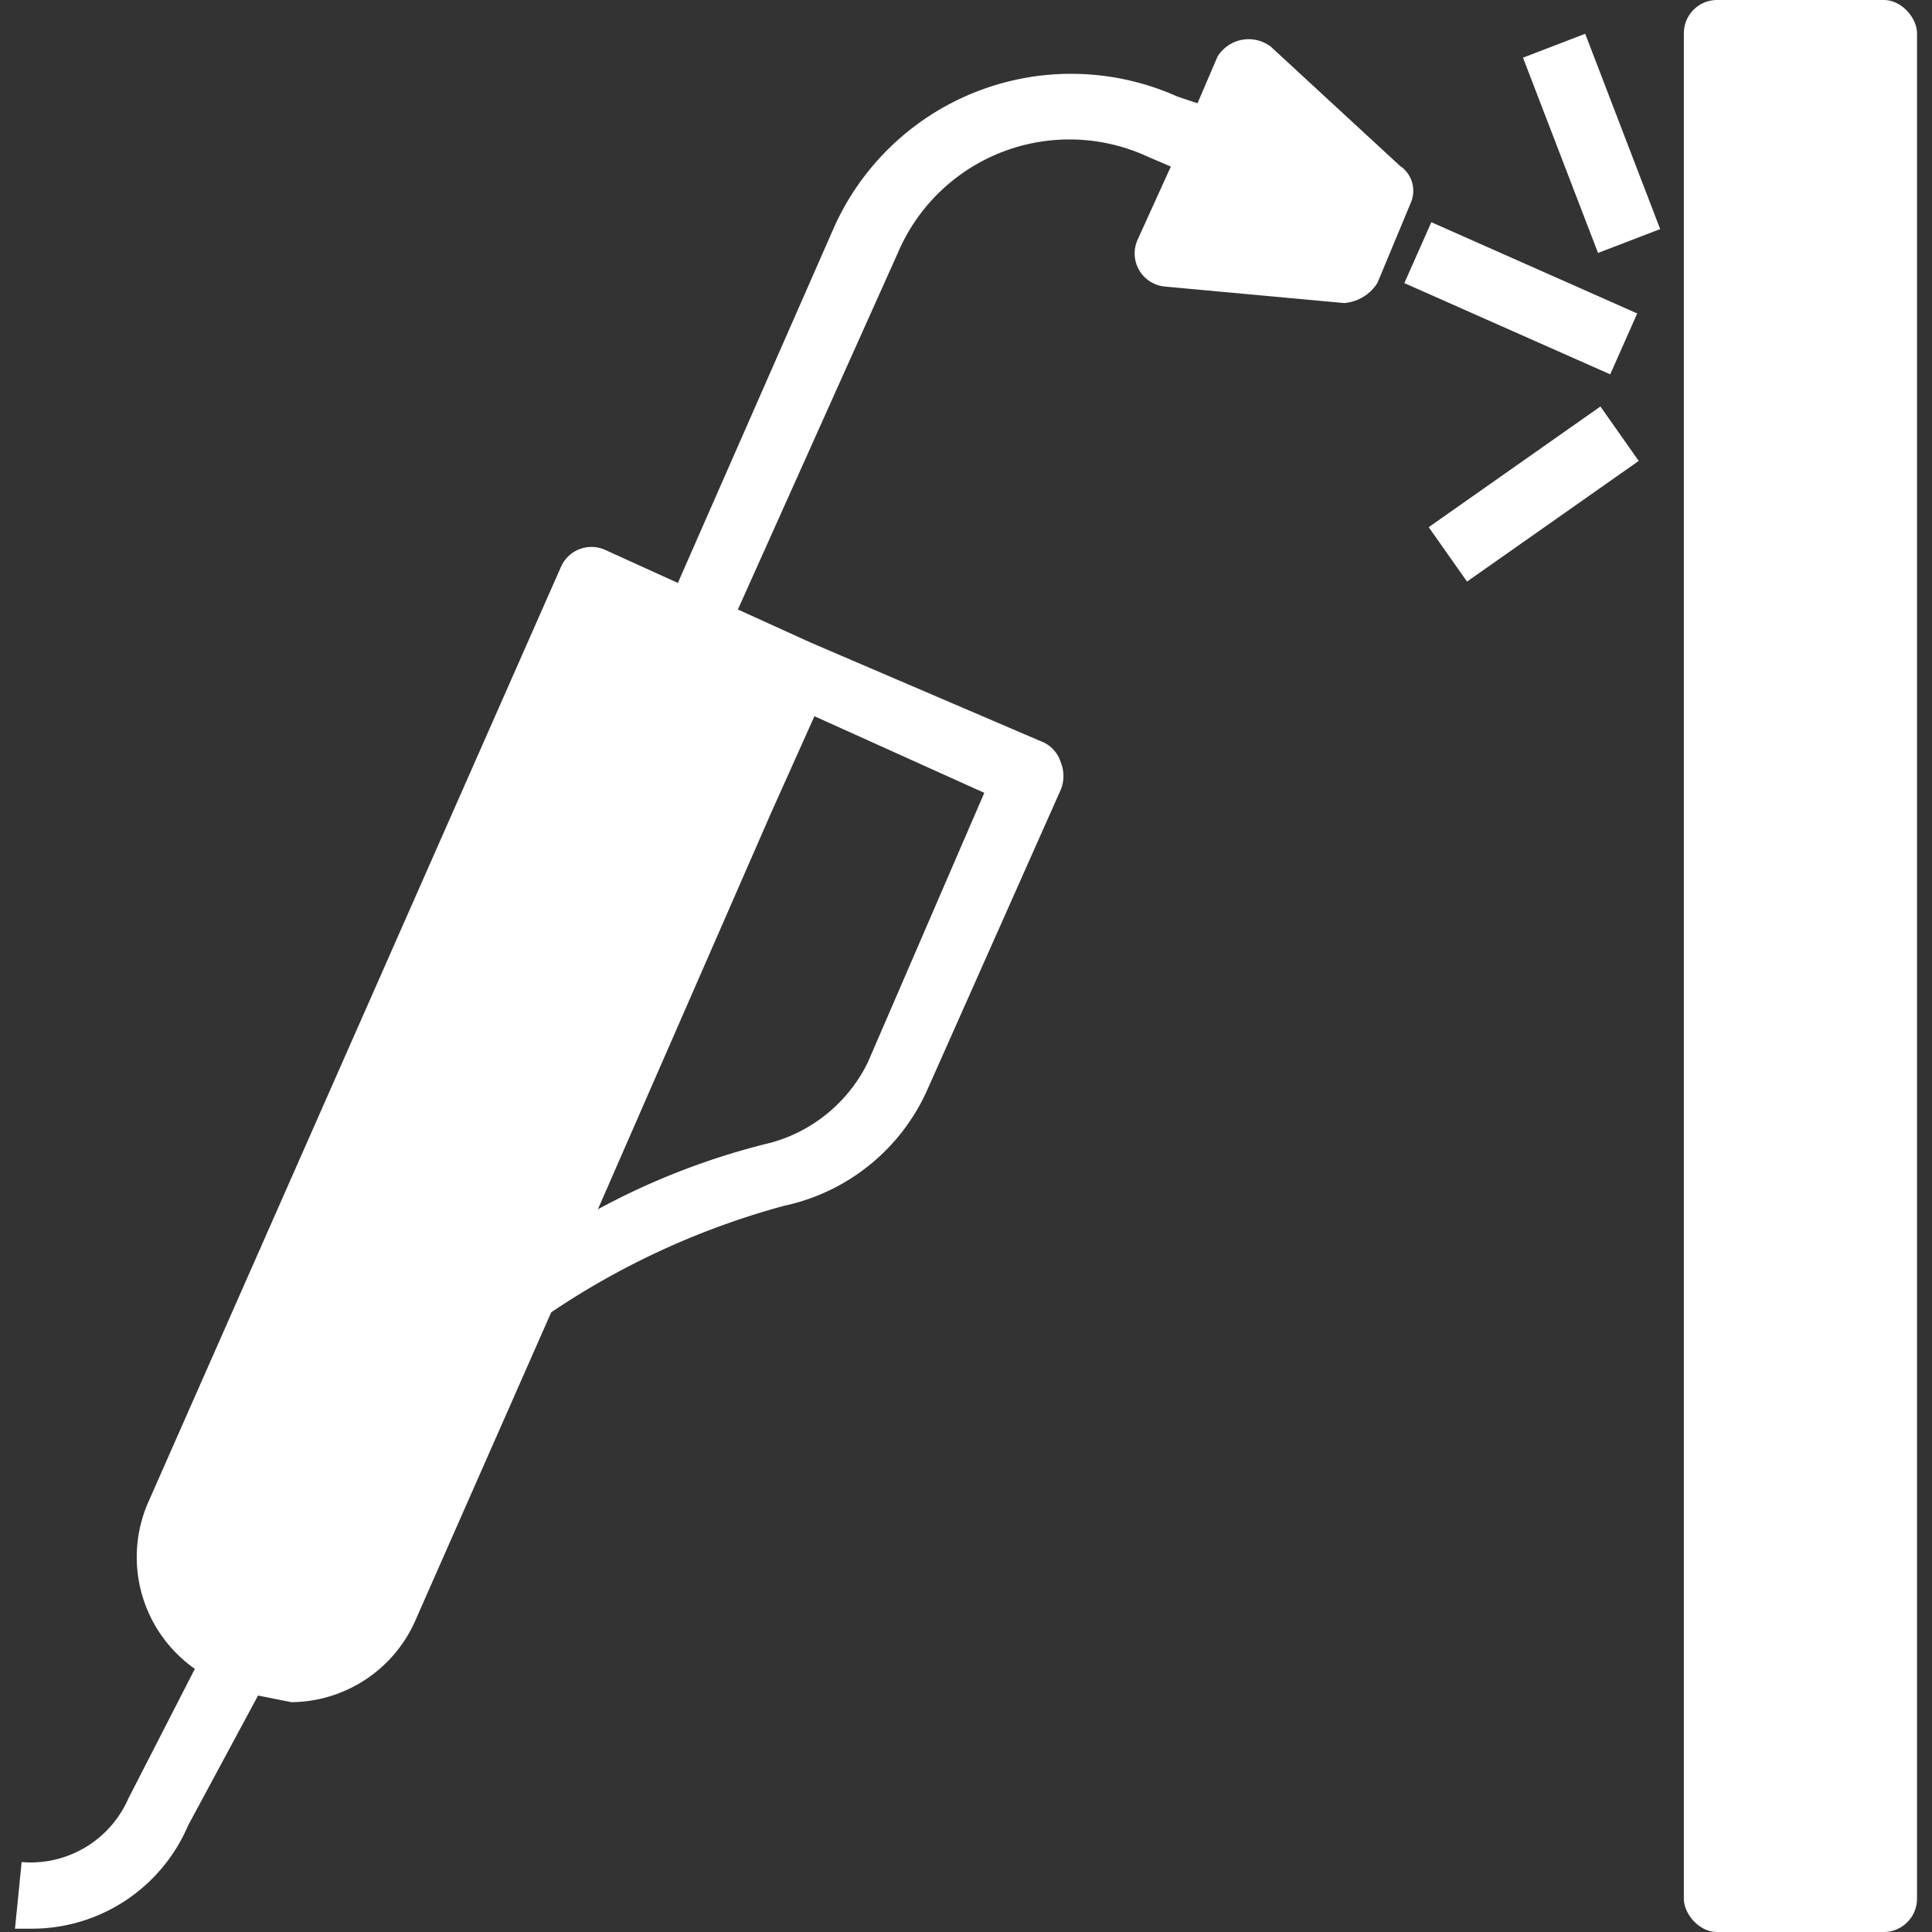
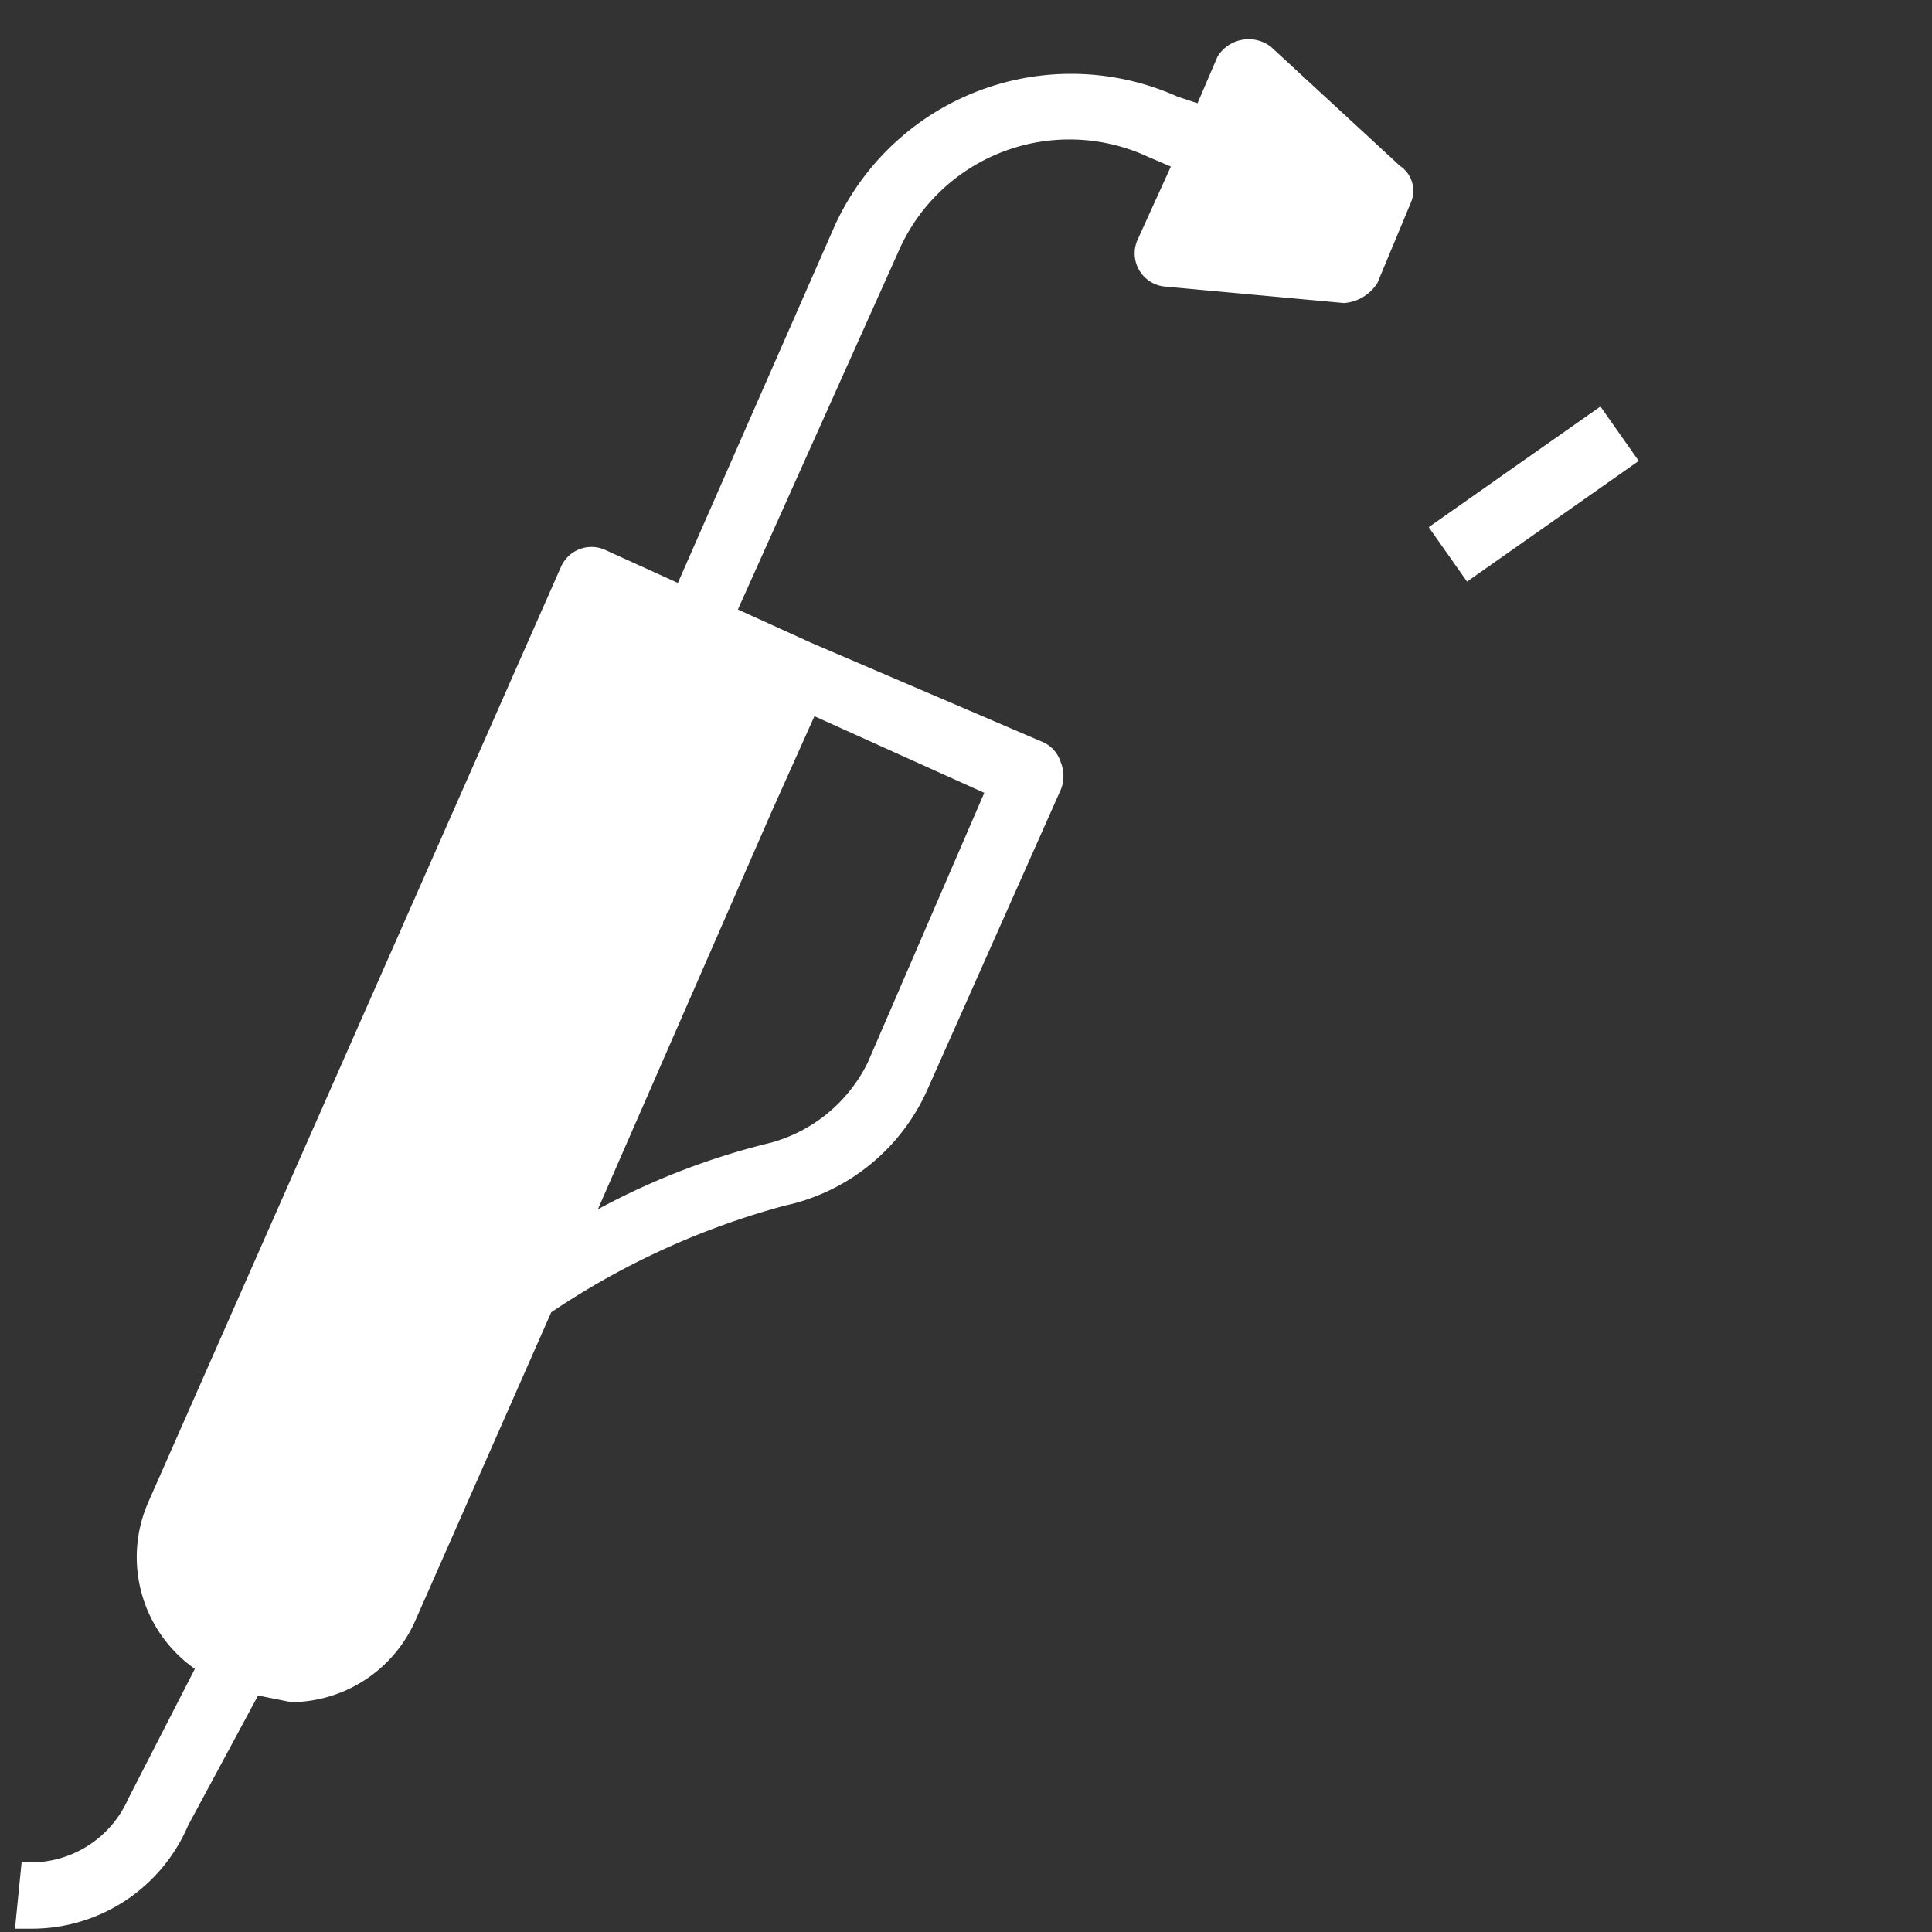
<svg xmlns="http://www.w3.org/2000/svg" viewBox="0 0 700 700">
  <rect x="0" y="0" width="700" height="700" fill="#333333" stroke="none" />
  <path fill="#fff" d="m507.5 60.34-47.07-43.44a13.26 13.26 0 0 0 -19.31 3.62l-7.24 16.89-7.25-2.41a94.13 94.13 0 0 0 -124.31 47.07l-56.72 129.14-26.55-12.07a12.07 12.07 0 0 0 -15.69 6l-149.66 339.18a49.47 49.47 0 0 0 16.9 60.34l-24.14 47.07a38.6 38.6 0 0 1 -38.62 22.93l-2.41 24.14h6a61.55 61.55 0 0 0 56.73-37.41l25.34-47.07 12.07 2.41a49.53 49.53 0 0 0 44.66-29l49.48-112.25a283.45 283.45 0 0 1 84.48-38.62 73.6 73.6 0 0 0 51.9-42.24l48.3-108.62a13.18 13.18 0 0 0 0-9.65 12 12 0 0 0 -6-7.24l-84.48-36.21-26.56-12.07 57.91-129.1a67.58 67.58 0 0 1 90.51-35l8.45 3.62-12.07 26.55a12.07 12.07 0 0 0 9.66 16.9l65.17 6a15.72 15.72 0 0 0 12.07-7.25l12.07-29a10.88 10.88 0 0 0 -3.62-13.28zm-193.11 324.66a55.47 55.47 0 0 1 -35 29 260.71 260.71 0 0 0 -62.76 24.14l62.76-143.64 15.69-35 61.55 27.76z" />
-   <path fill="#fff" d="m508.82 102.58 9.78-22.07 74.59 33.06-9.78 22.06z" />
-   <path fill="#fff" d="m622.16 0h60.34c6.67 0 12.07 6.66 12.07 12.07v675.86a12.06 12.06 0 0 1 -12.07 12.07h-60.34c-6.67 0-12.07-6.66-12.07-12.07v-675.86a12.06 12.06 0 0 1 12.07-12.07z" />
  <path fill="#fff" d="m517.65 191 62.21-43.72 13.88 19.72-62.21 43.72z" />
-   <path fill="#fff" d="m551.81 20.89 22.54-8.65 27.16 70.76-22.51 8.65z" />
</svg>